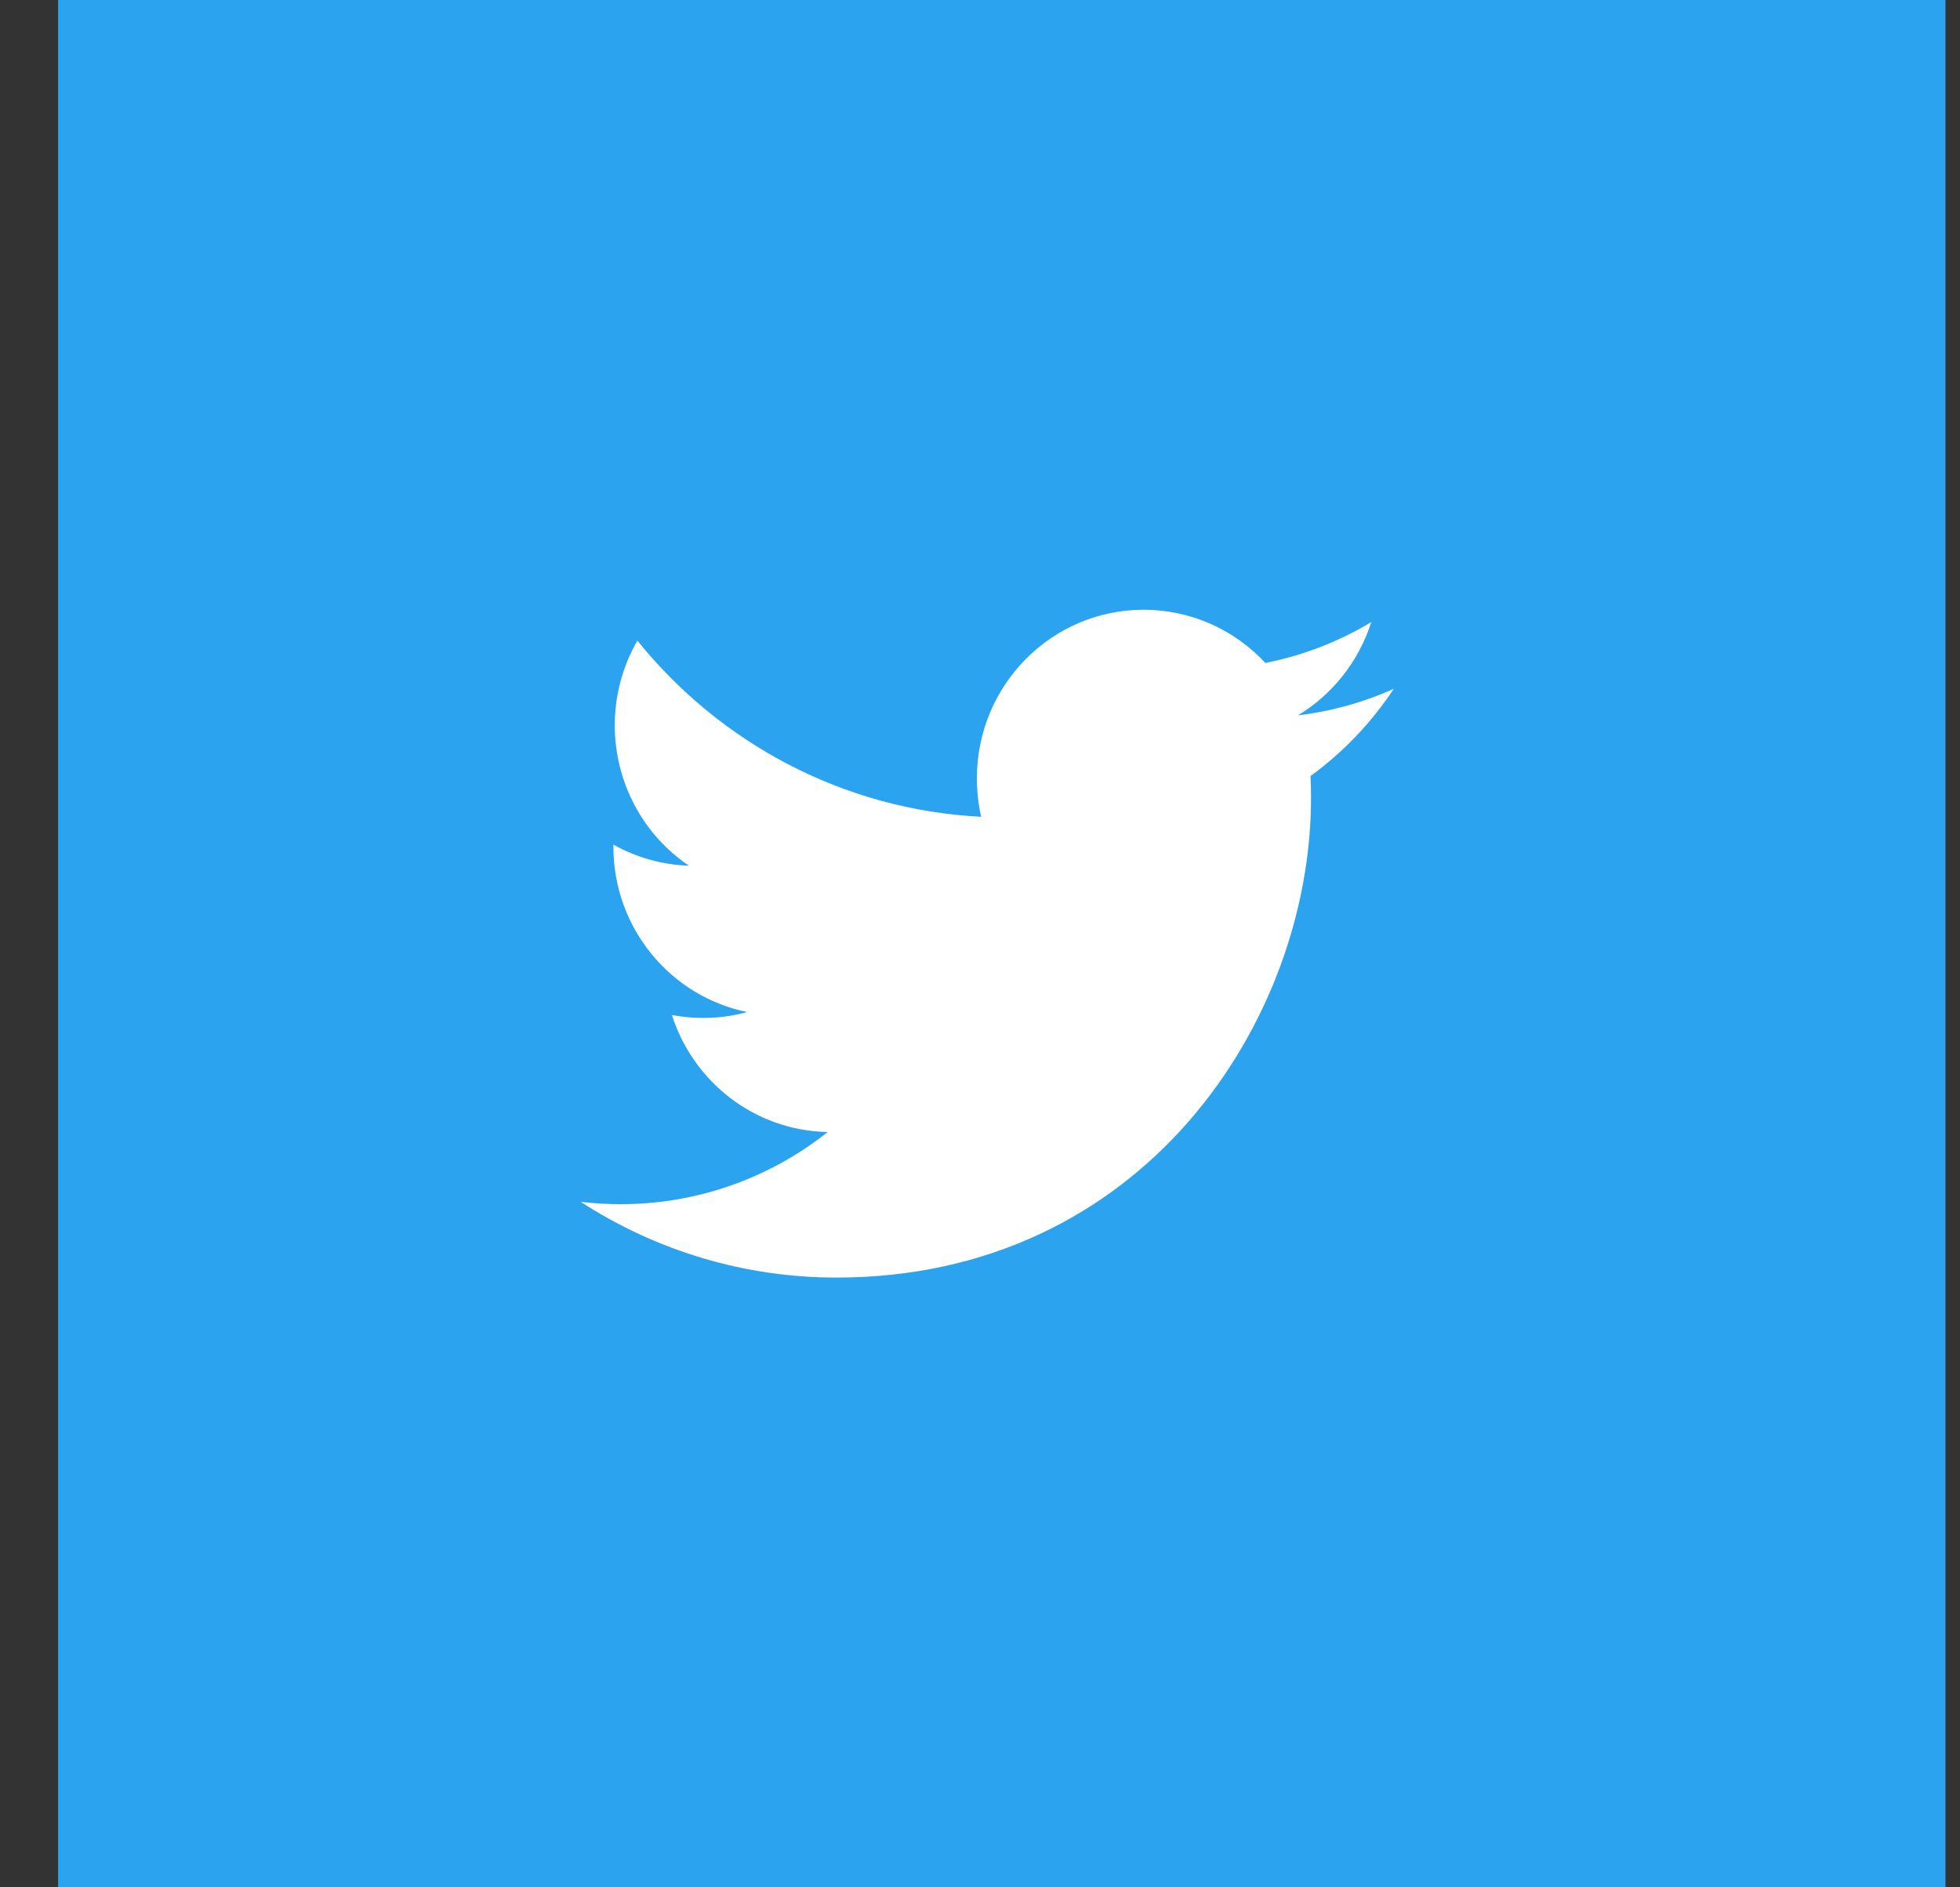
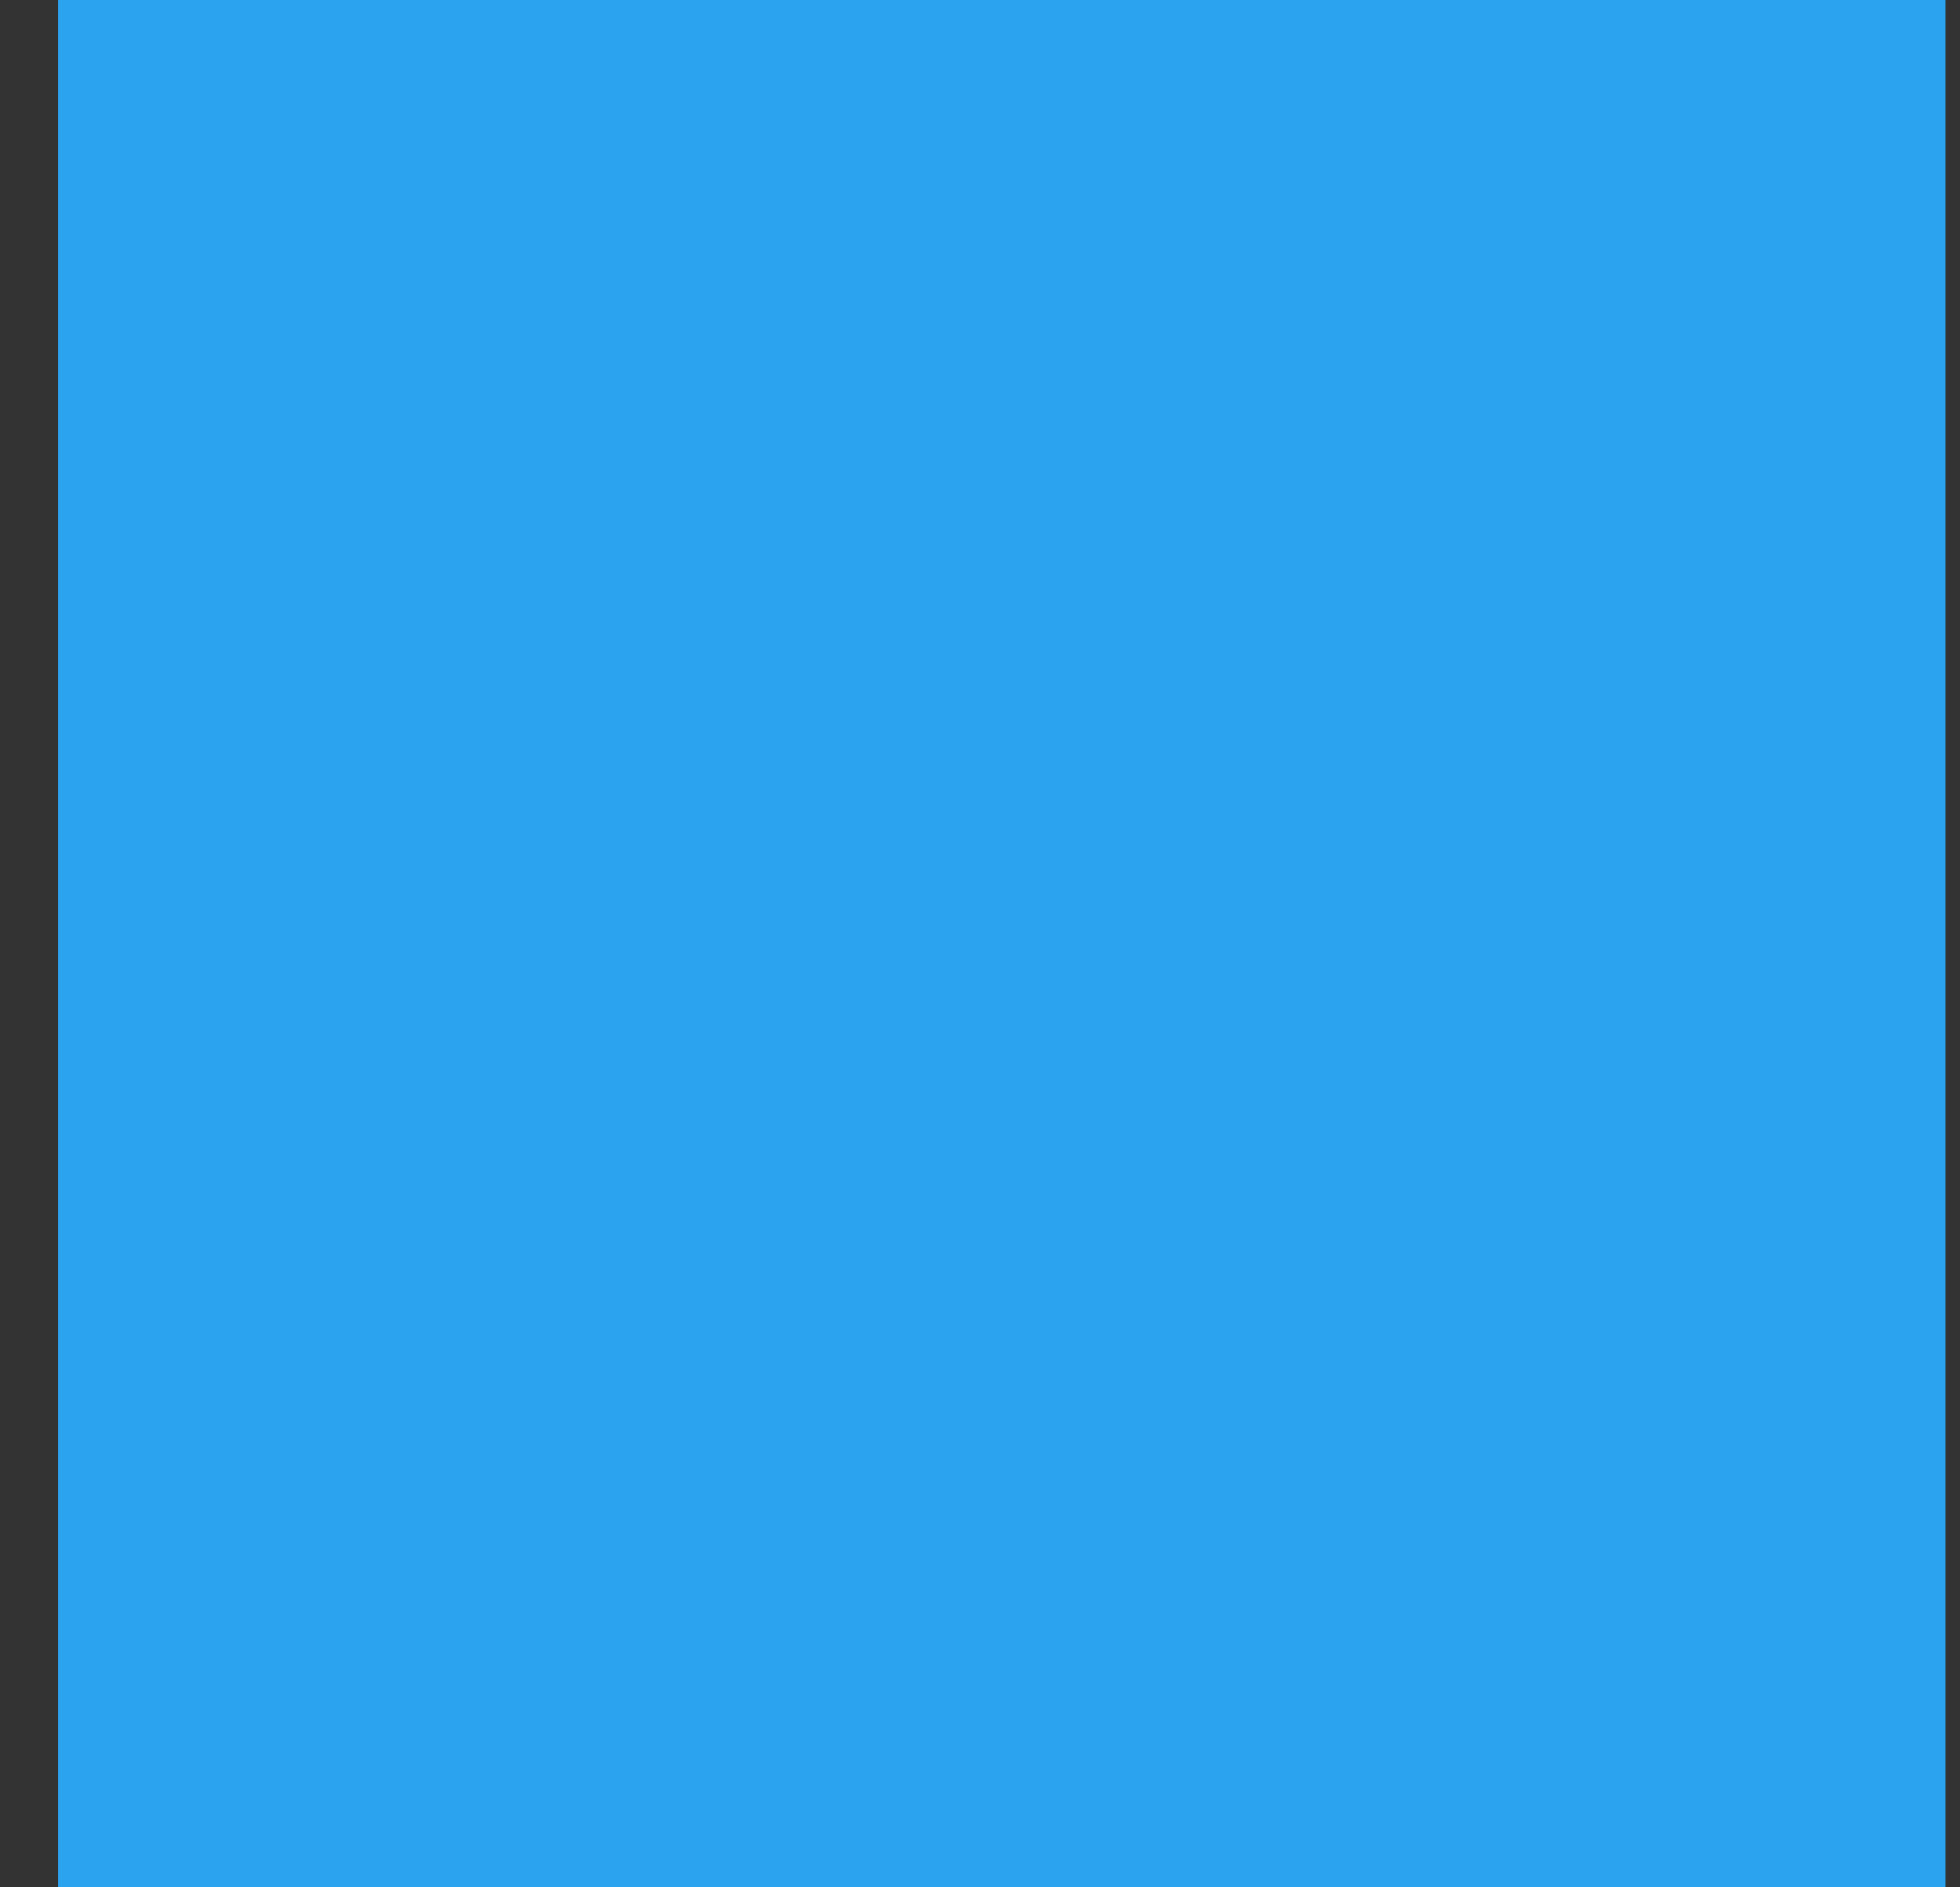
<svg xmlns="http://www.w3.org/2000/svg" width="27" height="26" viewBox="0 0 27 26" fill="none">
  <rect x="0" y="0" width="27" height="26" fill="#333333" stroke="none" />
  <rect x="0.8" width="26" height="26" fill="#2BA3EF" />
-   <path d="M19.2 9.489C18.781 9.677 18.336 9.8 17.88 9.855C18.36 9.564 18.719 9.108 18.89 8.57C18.439 8.841 17.946 9.031 17.431 9.133C17.216 8.902 16.957 8.717 16.668 8.591C16.38 8.465 16.069 8.4 15.754 8.4C14.485 8.4 13.457 9.44 13.457 10.723C13.457 10.905 13.477 11.082 13.516 11.252C11.606 11.155 9.913 10.23 8.78 8.825C8.576 9.18 8.468 9.583 8.469 9.993C8.469 10.375 8.562 10.752 8.74 11.089C8.918 11.426 9.176 11.714 9.491 11.926C9.126 11.914 8.77 11.815 8.45 11.636C8.45 11.645 8.45 11.655 8.45 11.665C8.45 12.79 9.242 13.729 10.293 13.942C9.955 14.035 9.6 14.048 9.256 13.982C9.548 14.904 10.396 15.576 11.402 15.595C10.588 16.241 9.583 16.591 8.548 16.589C8.363 16.589 8.18 16.578 8 16.557C9.051 17.239 10.273 17.601 11.522 17.6C15.749 17.6 18.06 14.061 18.06 10.992C18.06 10.892 18.058 10.791 18.053 10.691C18.503 10.363 18.892 9.956 19.2 9.489Z" fill="white" />
</svg>